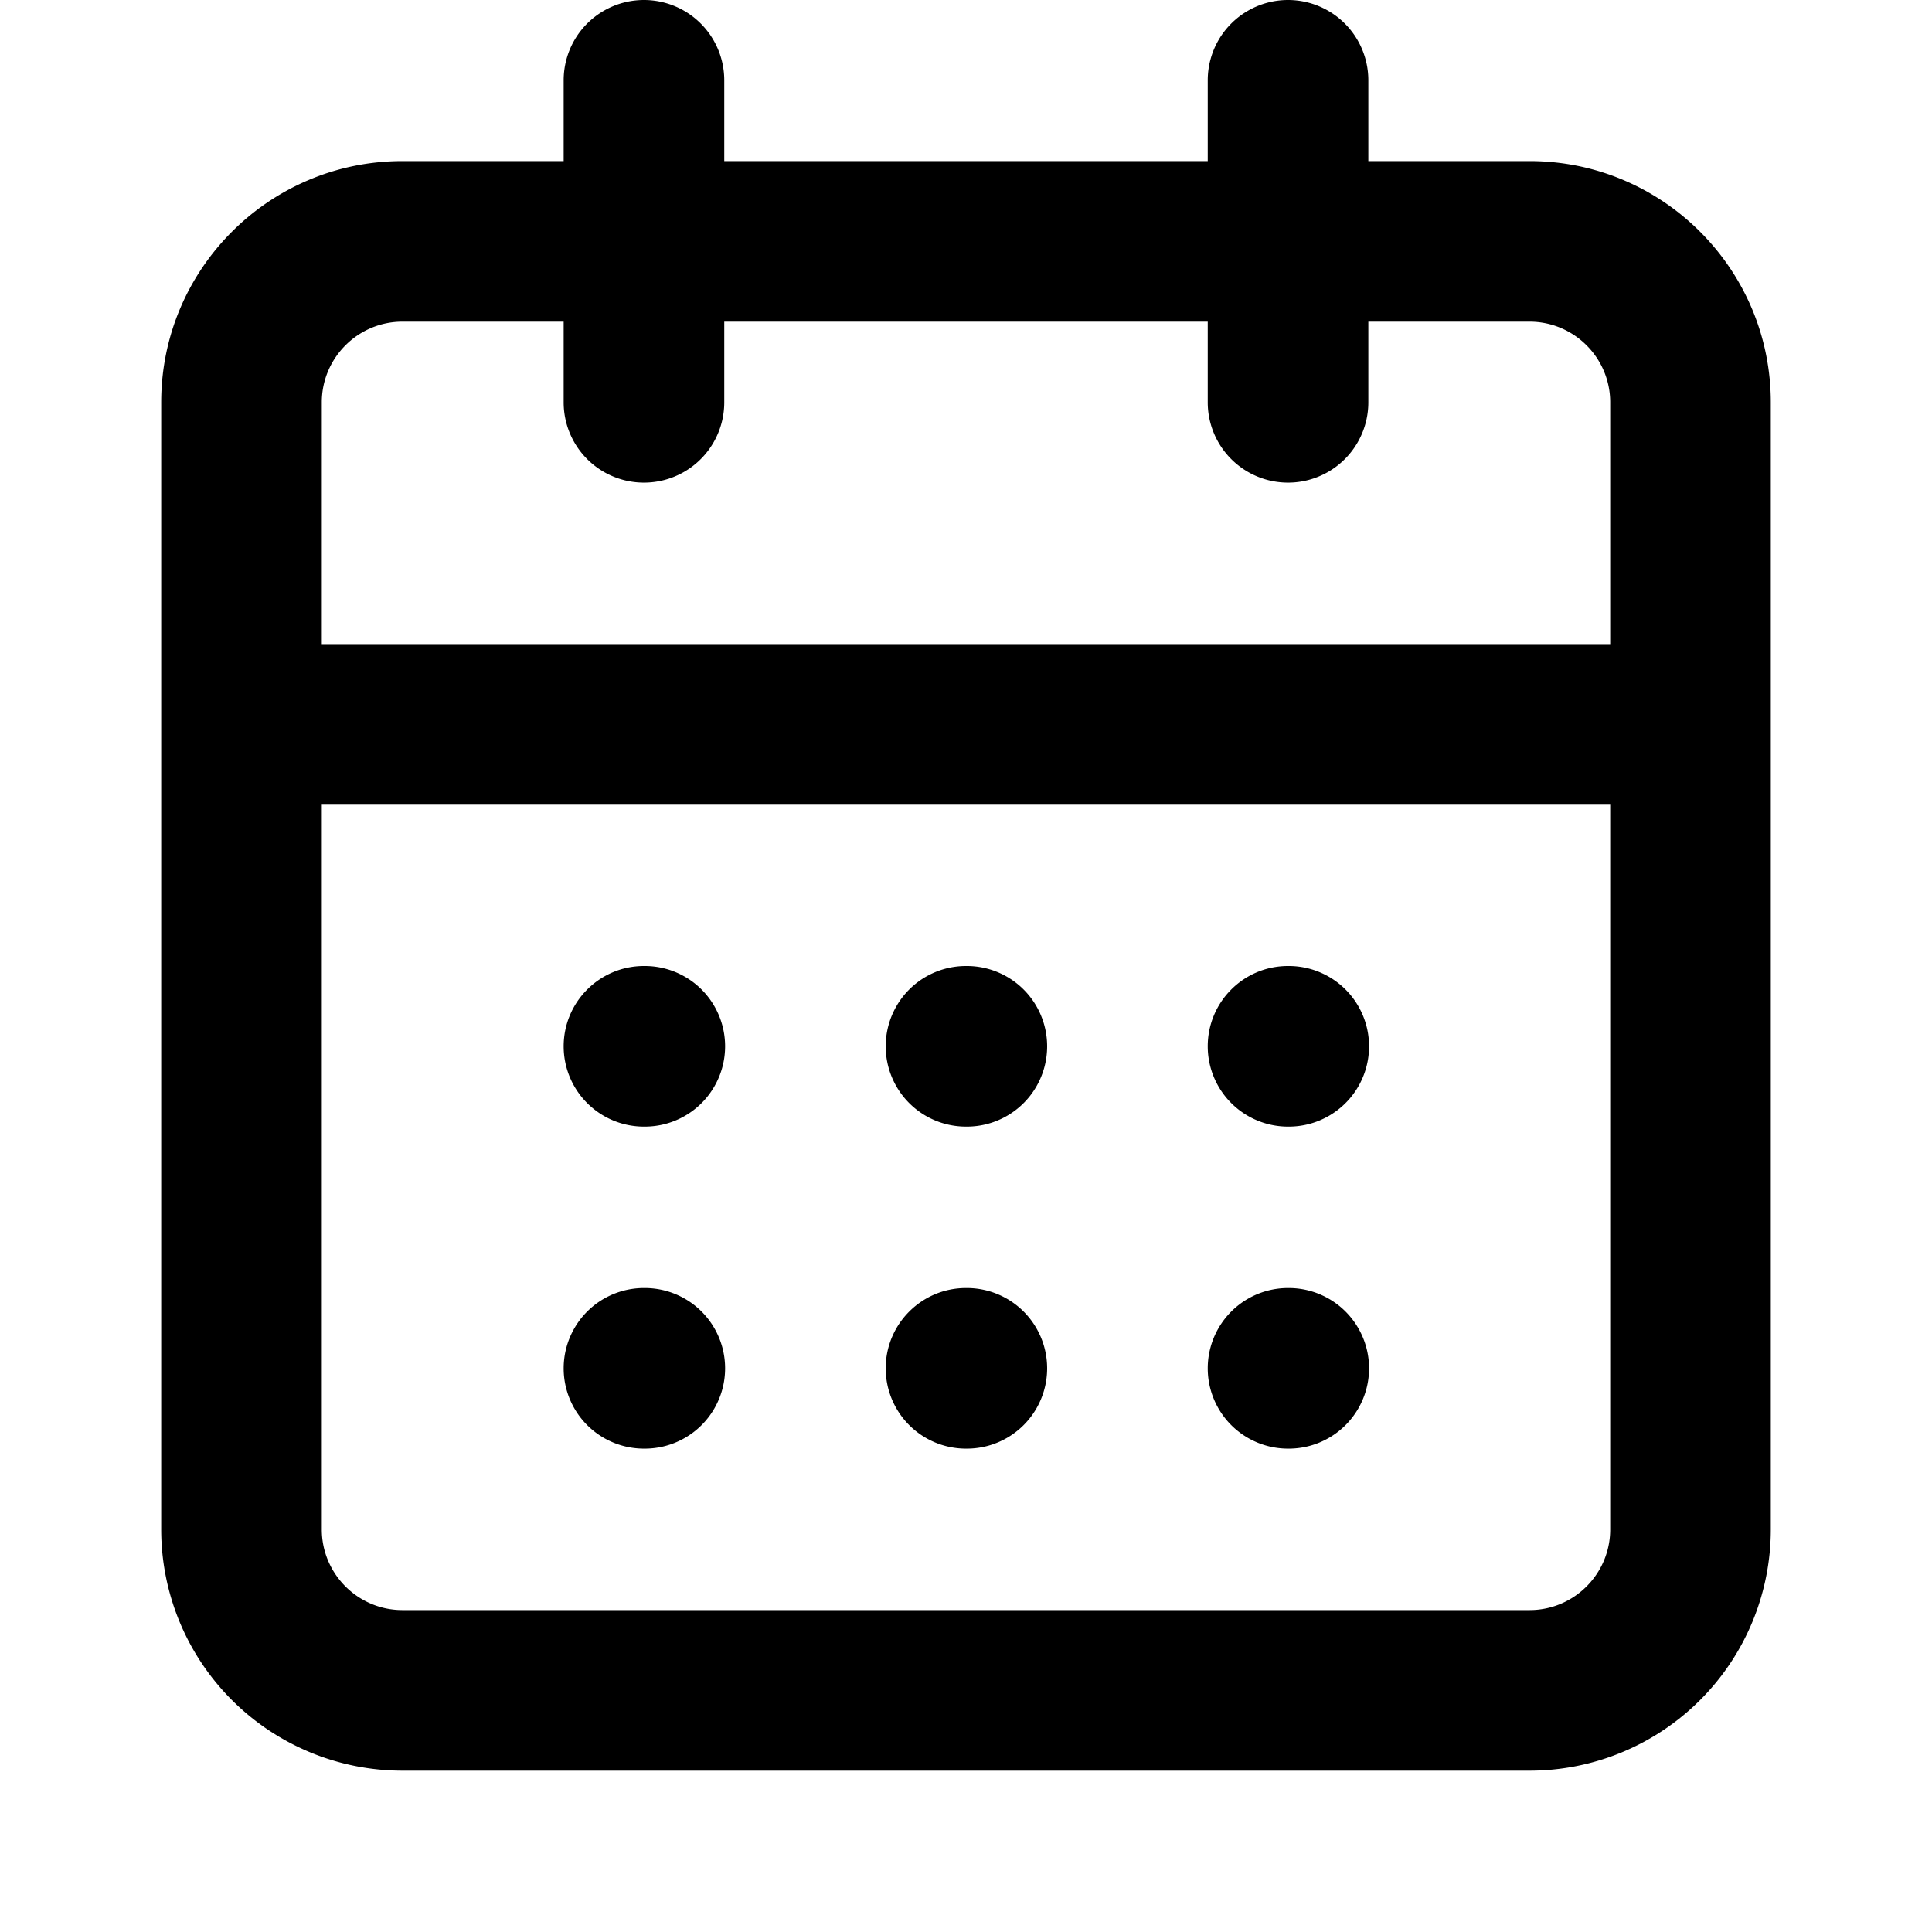
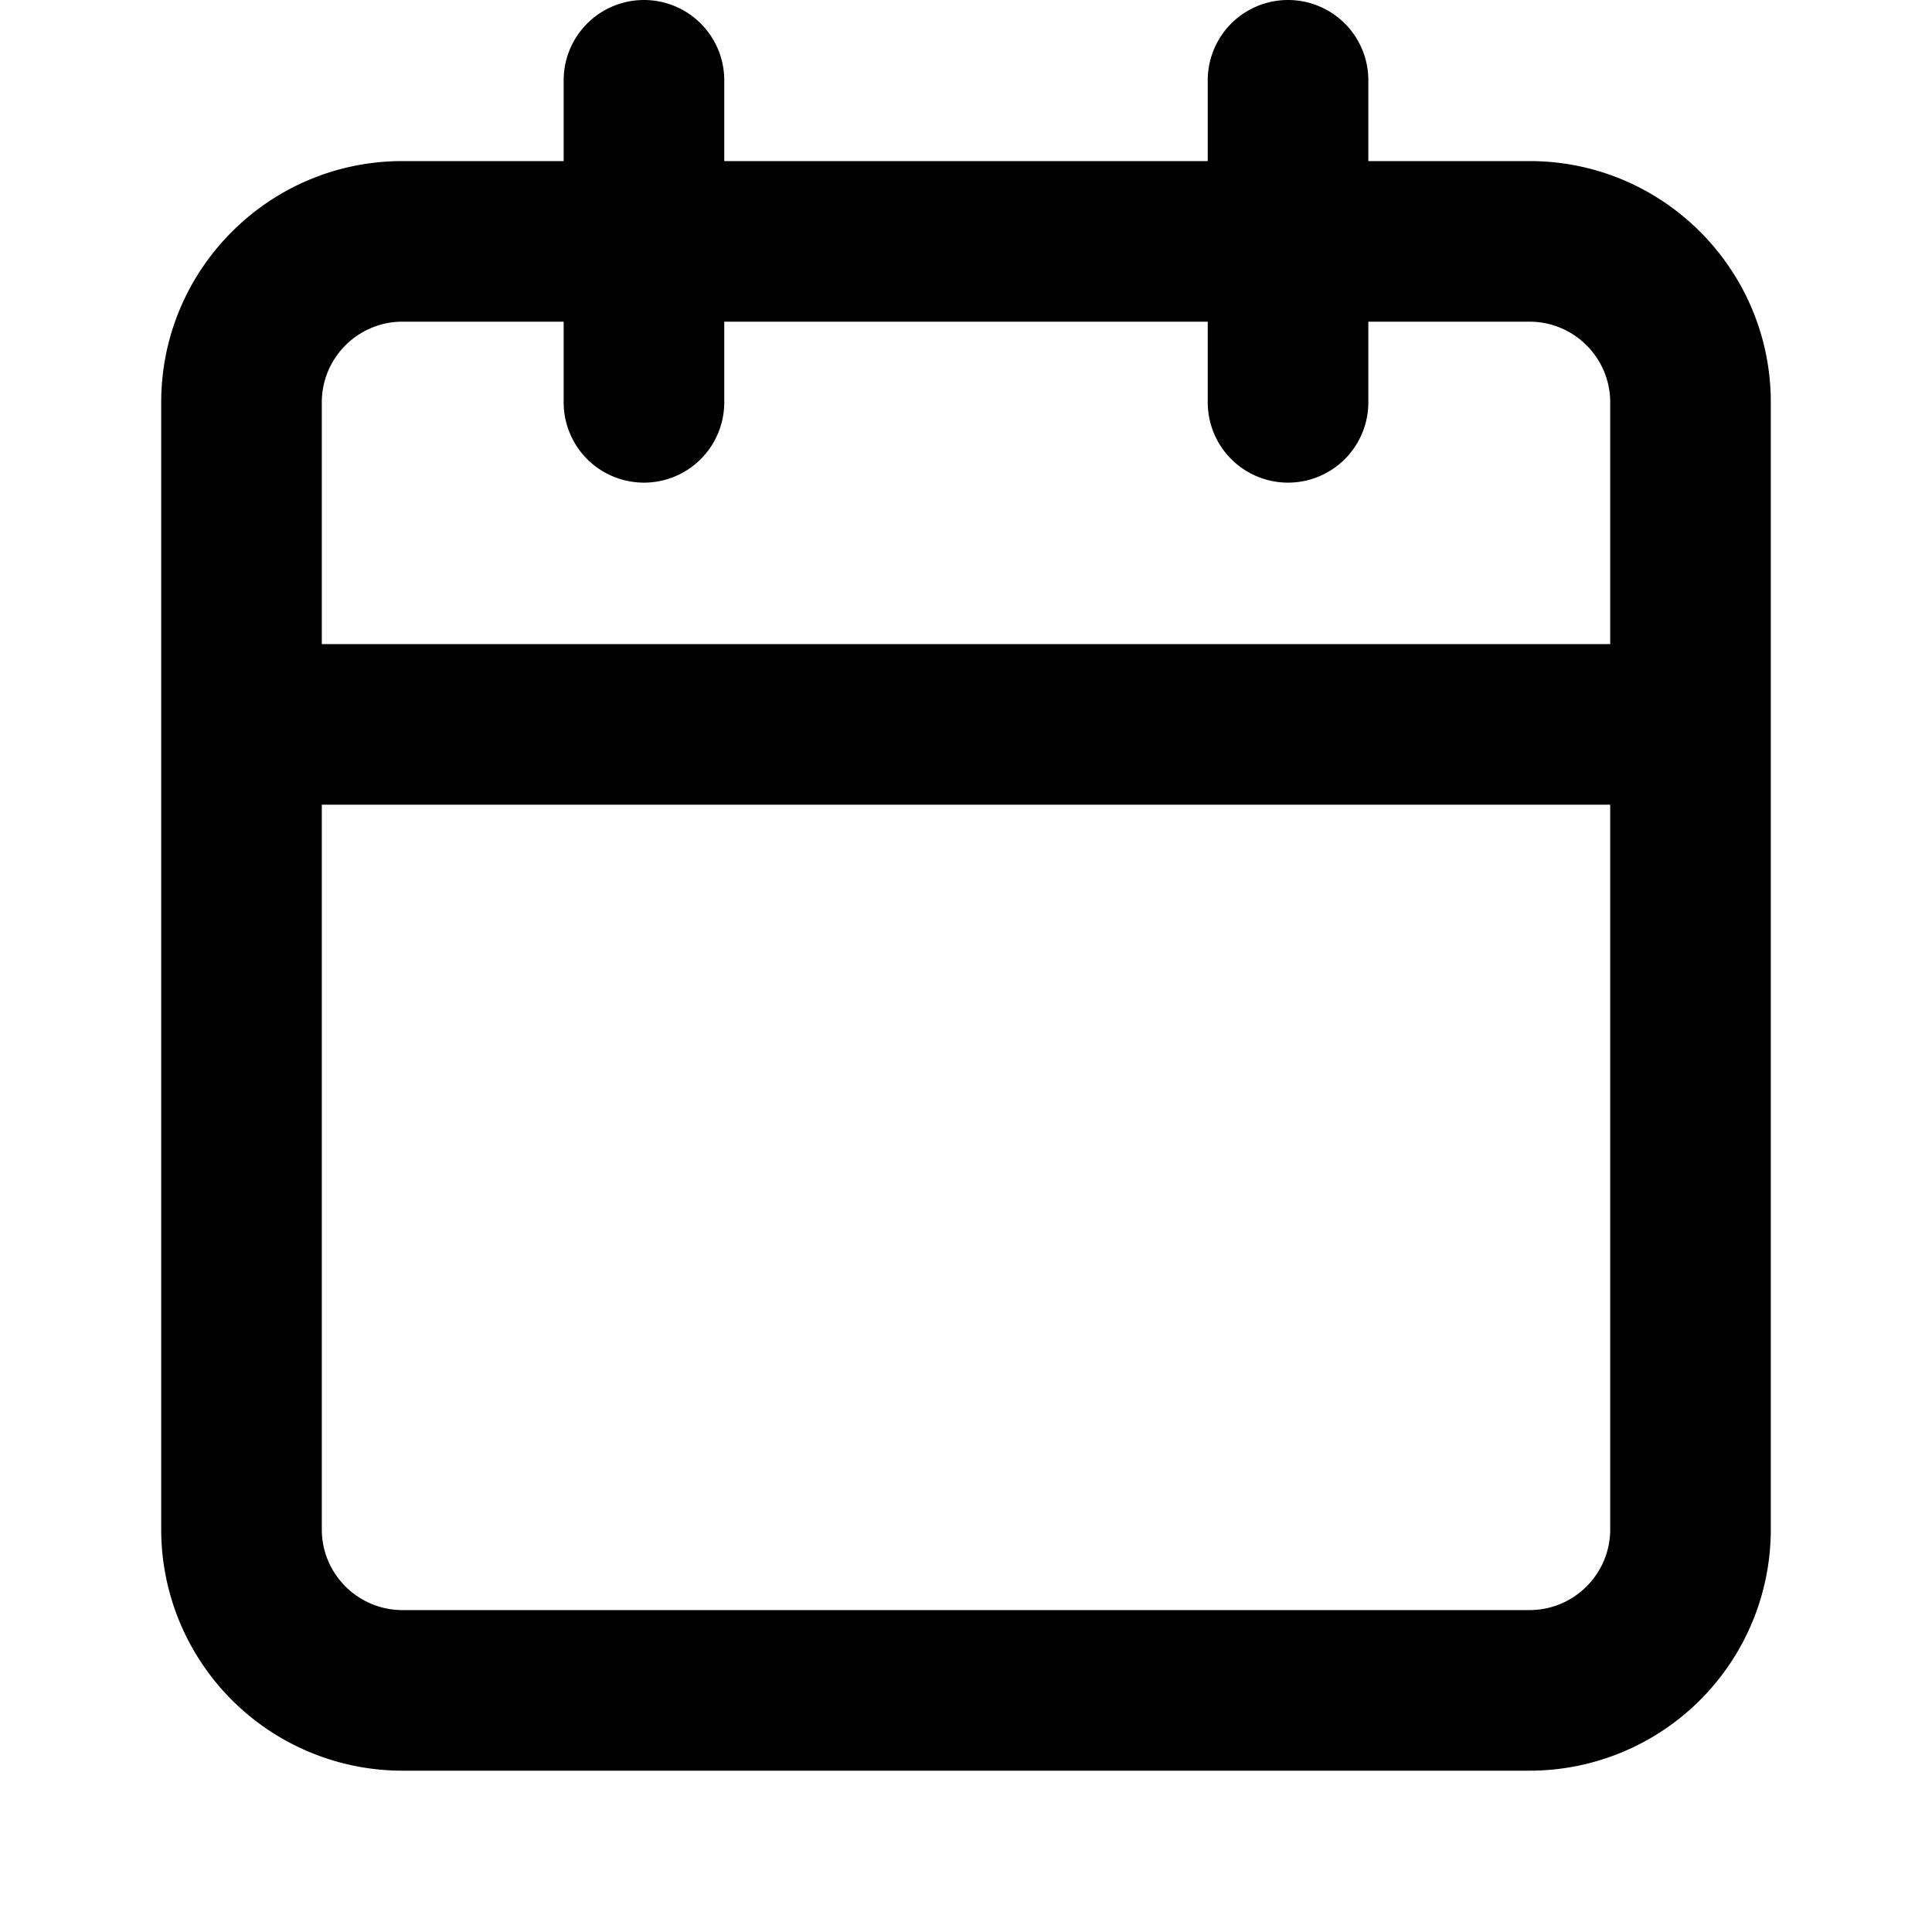
<svg xmlns="http://www.w3.org/2000/svg" width="16" height="16" fill="none" viewBox="0 0 16 16">
  <g fill="#000">
-     <path d="M4.668 8.665c0-.367.298-.665.665-.665h.007a.665.665 0 1 1 0 1.33h-.007a.665.665 0 0 1-.665-.665ZM8 8h.007a.665.665 0 1 1 0 1.33H8A.665.665 0 1 1 8 8Zm2.002.665c0-.367.297-.665.665-.665h.006a.665.665 0 0 1 0 1.33h-.006a.665.665 0 0 1-.665-.665Zm-4.669 2.002h.007a.665.665 0 1 1 0 1.33h-.007a.665.665 0 1 1 0-1.33Zm2.002.665c0-.367.298-.665.665-.665h.007a.665.665 0 1 1 0 1.33H8a.665.665 0 0 1-.665-.665Zm3.332-.665h.006a.665.665 0 0 1 0 1.33h-.006a.665.665 0 1 1 0-1.33Z" />
    <path d="M11.332.665v.669h1.335c1.103 0 1.998.895 1.998 1.998v9.334a1.998 1.998 0 0 1-1.998 1.998H3.333a1.998 1.998 0 0 1-1.998-1.998V3.332c0-1.103.895-1.998 1.998-1.998h1.335V.665a.665.665 0 0 1 1.33 0v.669h4.004V.665a.665.665 0 1 1 1.33 0Zm2.003 4.669V3.332c0-.369-.3-.668-.668-.668h-1.335v.668a.665.665 0 1 1-1.33 0v-.668H5.998v.668a.665.665 0 1 1-1.33 0v-.668H3.333c-.369 0-.668.3-.668.668v2.002h10.67Zm-10.67 1.33v6.002c0 .369.3.668.668.668h9.334c.369 0 .668-.3.668-.668V6.664H2.665Z" />
  </g>
</svg>